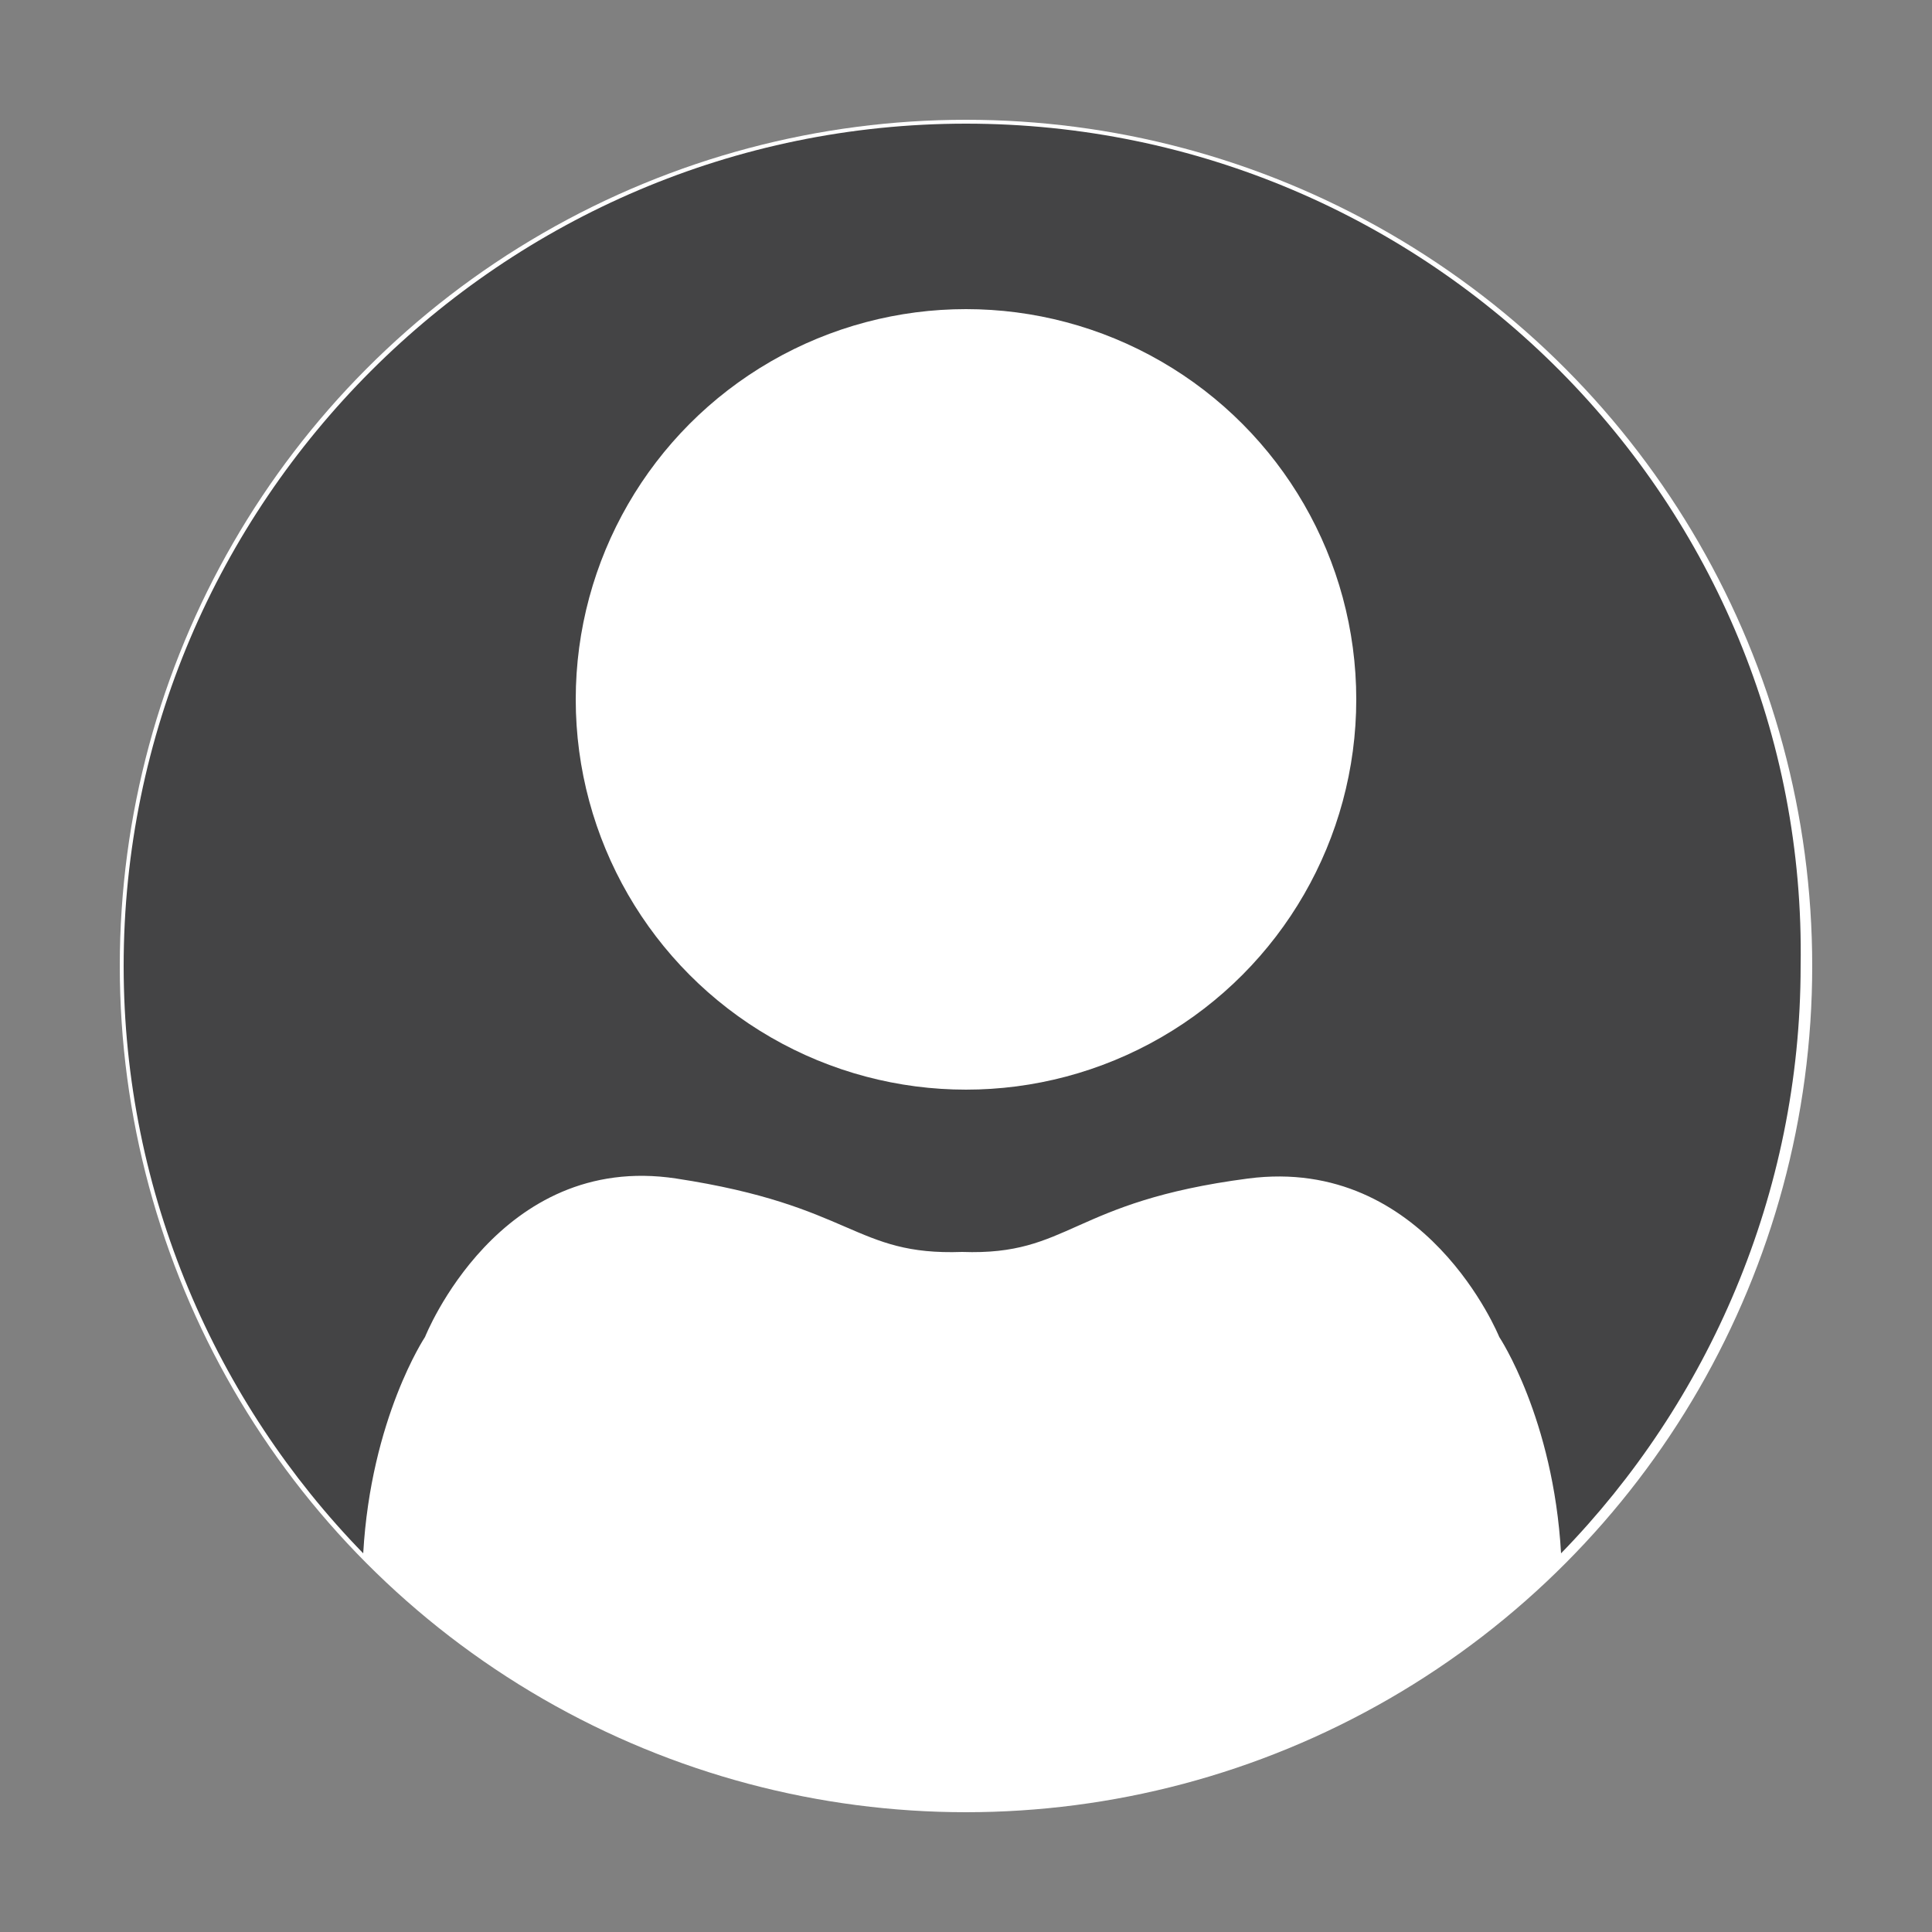
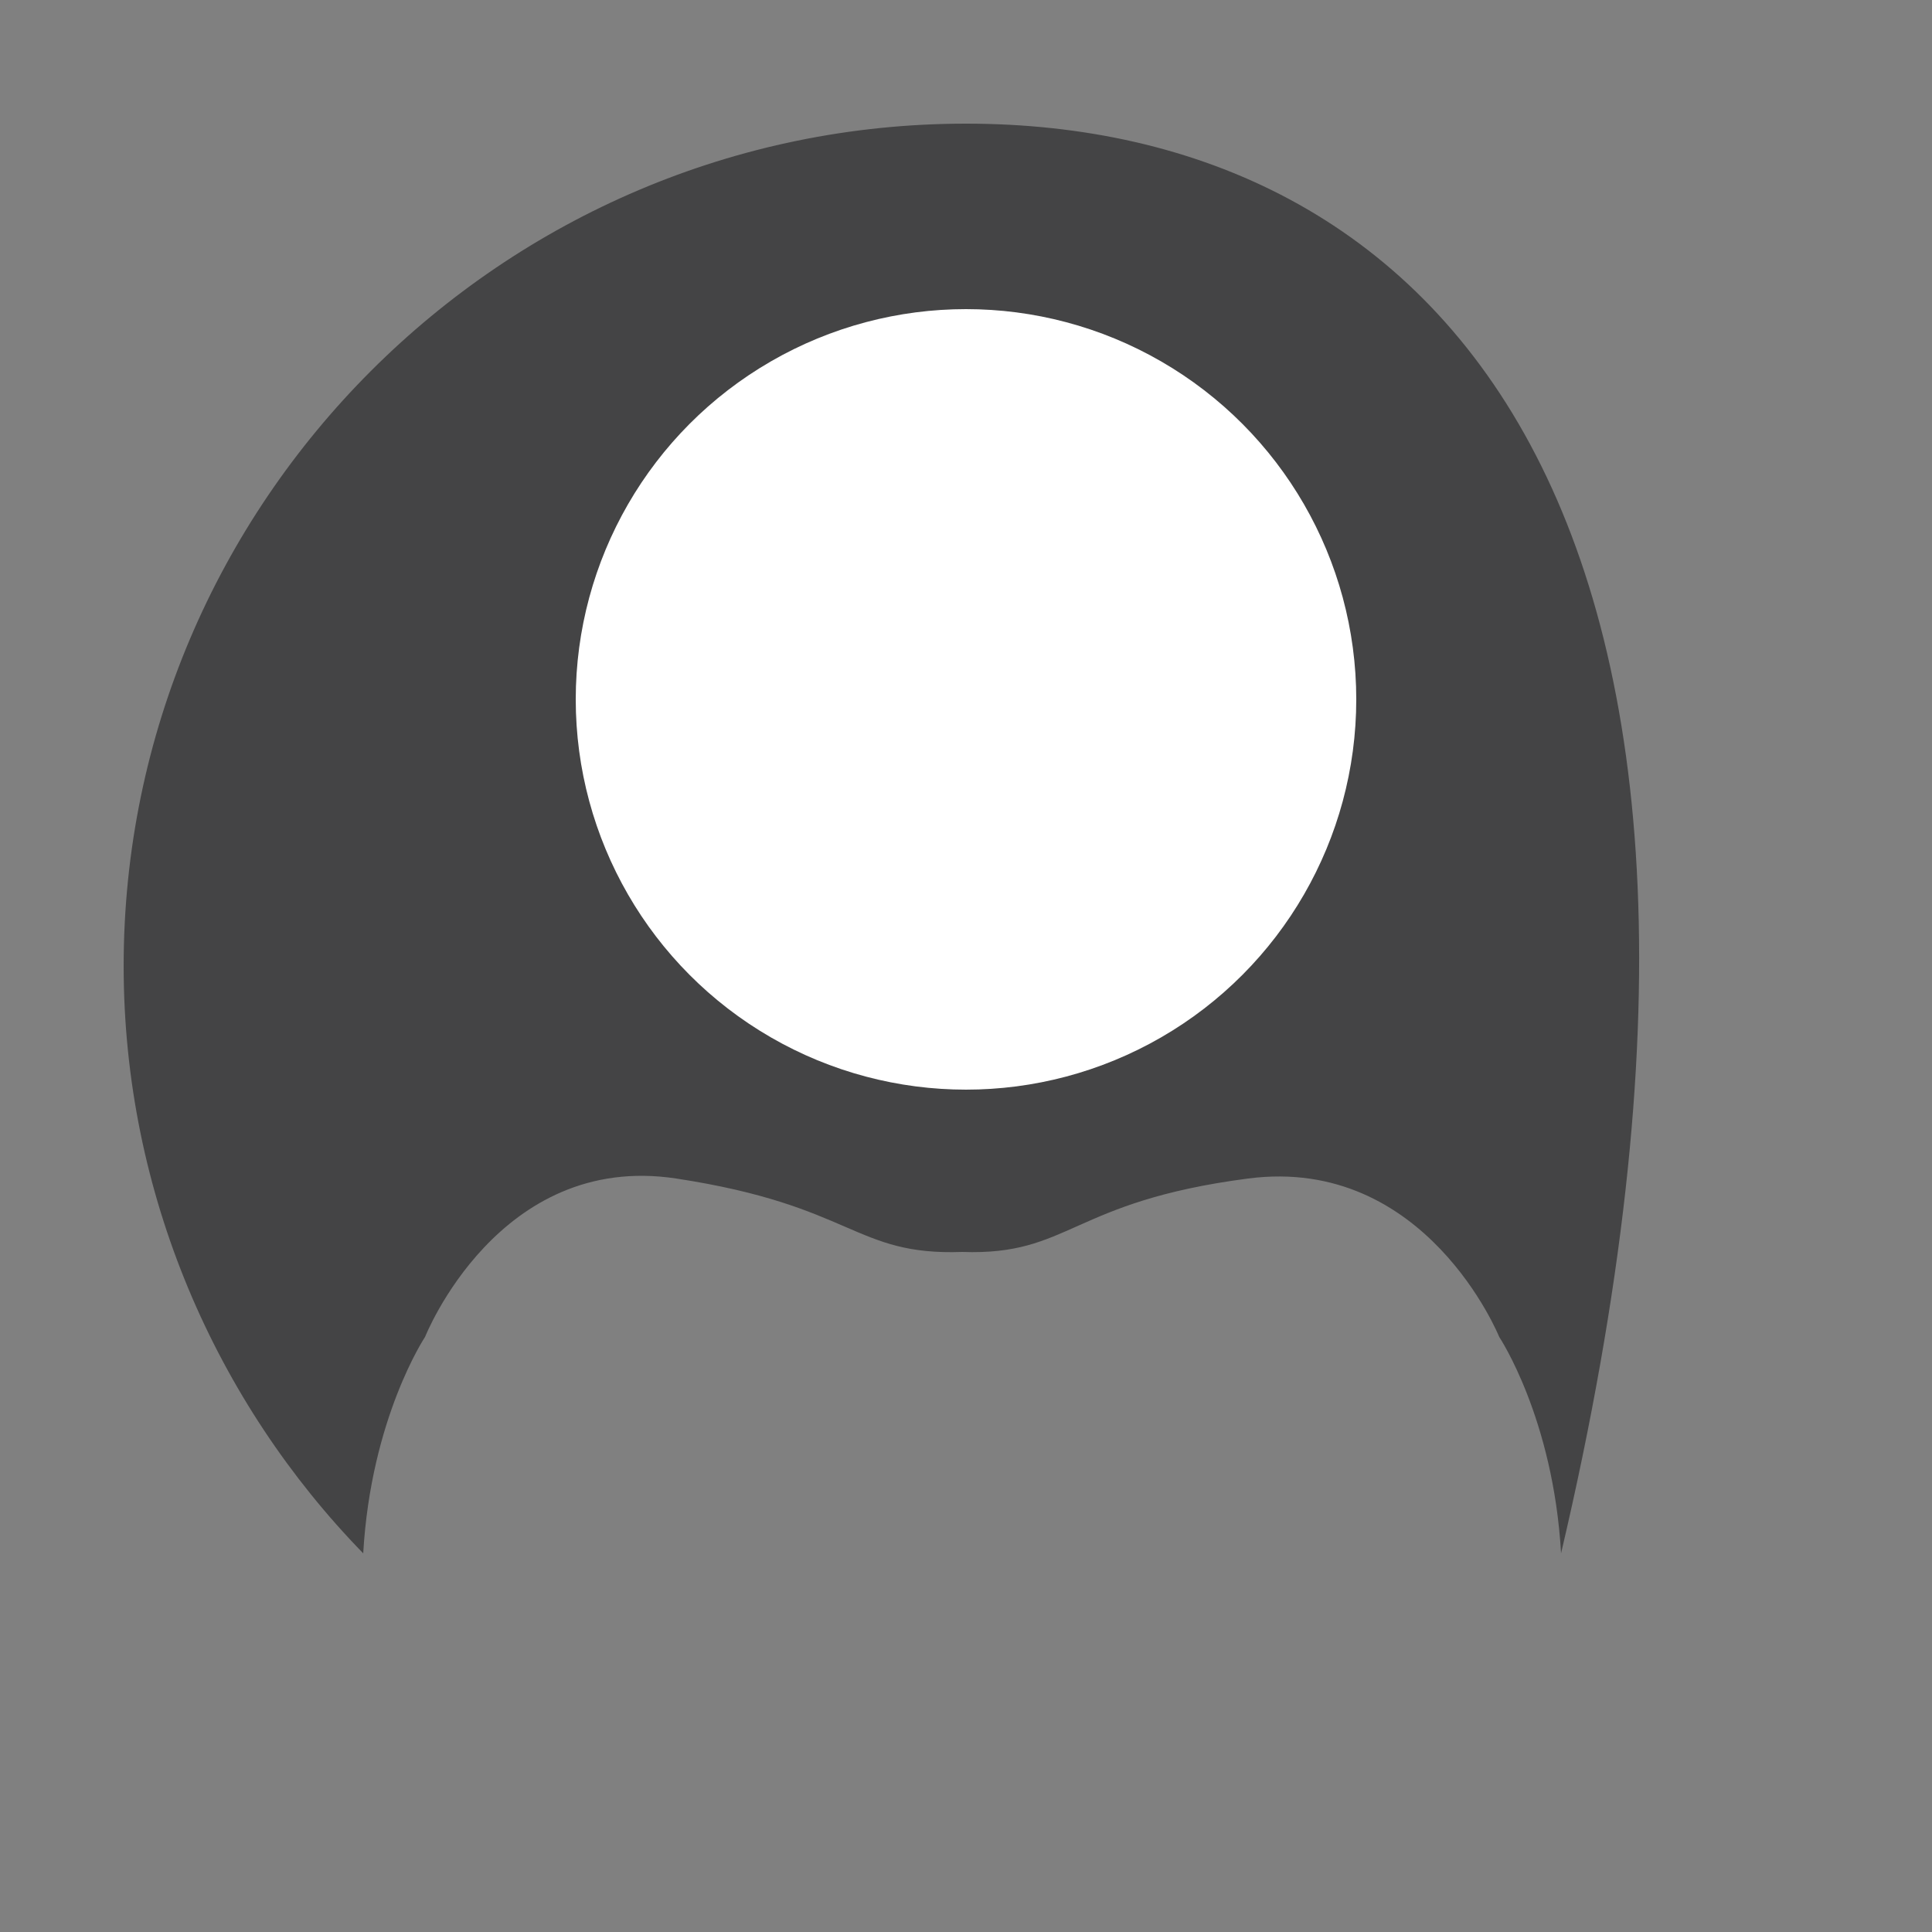
<svg xmlns="http://www.w3.org/2000/svg" version="1.1" id="Layer_1" x="0px" y="0px" width="50px" height="50px" viewBox="0 0 50 50" style="enable-background:new 0 0 50 50;" xml:space="preserve">
  <rect x="0" y="0" width="50" height="50" fill="#808080" stroke="none" />
  <style type="text/css">
	.st0{fill:#FFFFFF;}
	.st1{fill:#444445;}
</style>
-   <circle class="st0" cx="25" cy="25" r="21.9" />
-   <path class="st1" d="M11,34.6c0,0,1.9-4.8,6.5-4.1s4.6,2,7.4,1.9c2.8,0.1,2.8-1.3,7.4-1.9s6.5,4.1,6.5,4.1s1.4,2.1,1.6,5.6  c3.8-3.9,6.2-9.3,6.2-15.2C46.8,13,37,3.2,25,3.2S3.2,13,3.2,25c0,5.9,2.4,11.3,6.2,15.2C9.6,36.7,11,34.6,11,34.6z" />
+   <path class="st1" d="M11,34.6c0,0,1.9-4.8,6.5-4.1s4.6,2,7.4,1.9c2.8,0.1,2.8-1.3,7.4-1.9s6.5,4.1,6.5,4.1s1.4,2.1,1.6,5.6  C46.8,13,37,3.2,25,3.2S3.2,13,3.2,25c0,5.9,2.4,11.3,6.2,15.2C9.6,36.7,11,34.6,11,34.6z" />
  <circle class="st0" cx="25" cy="18.1" r="10.1" />
</svg>